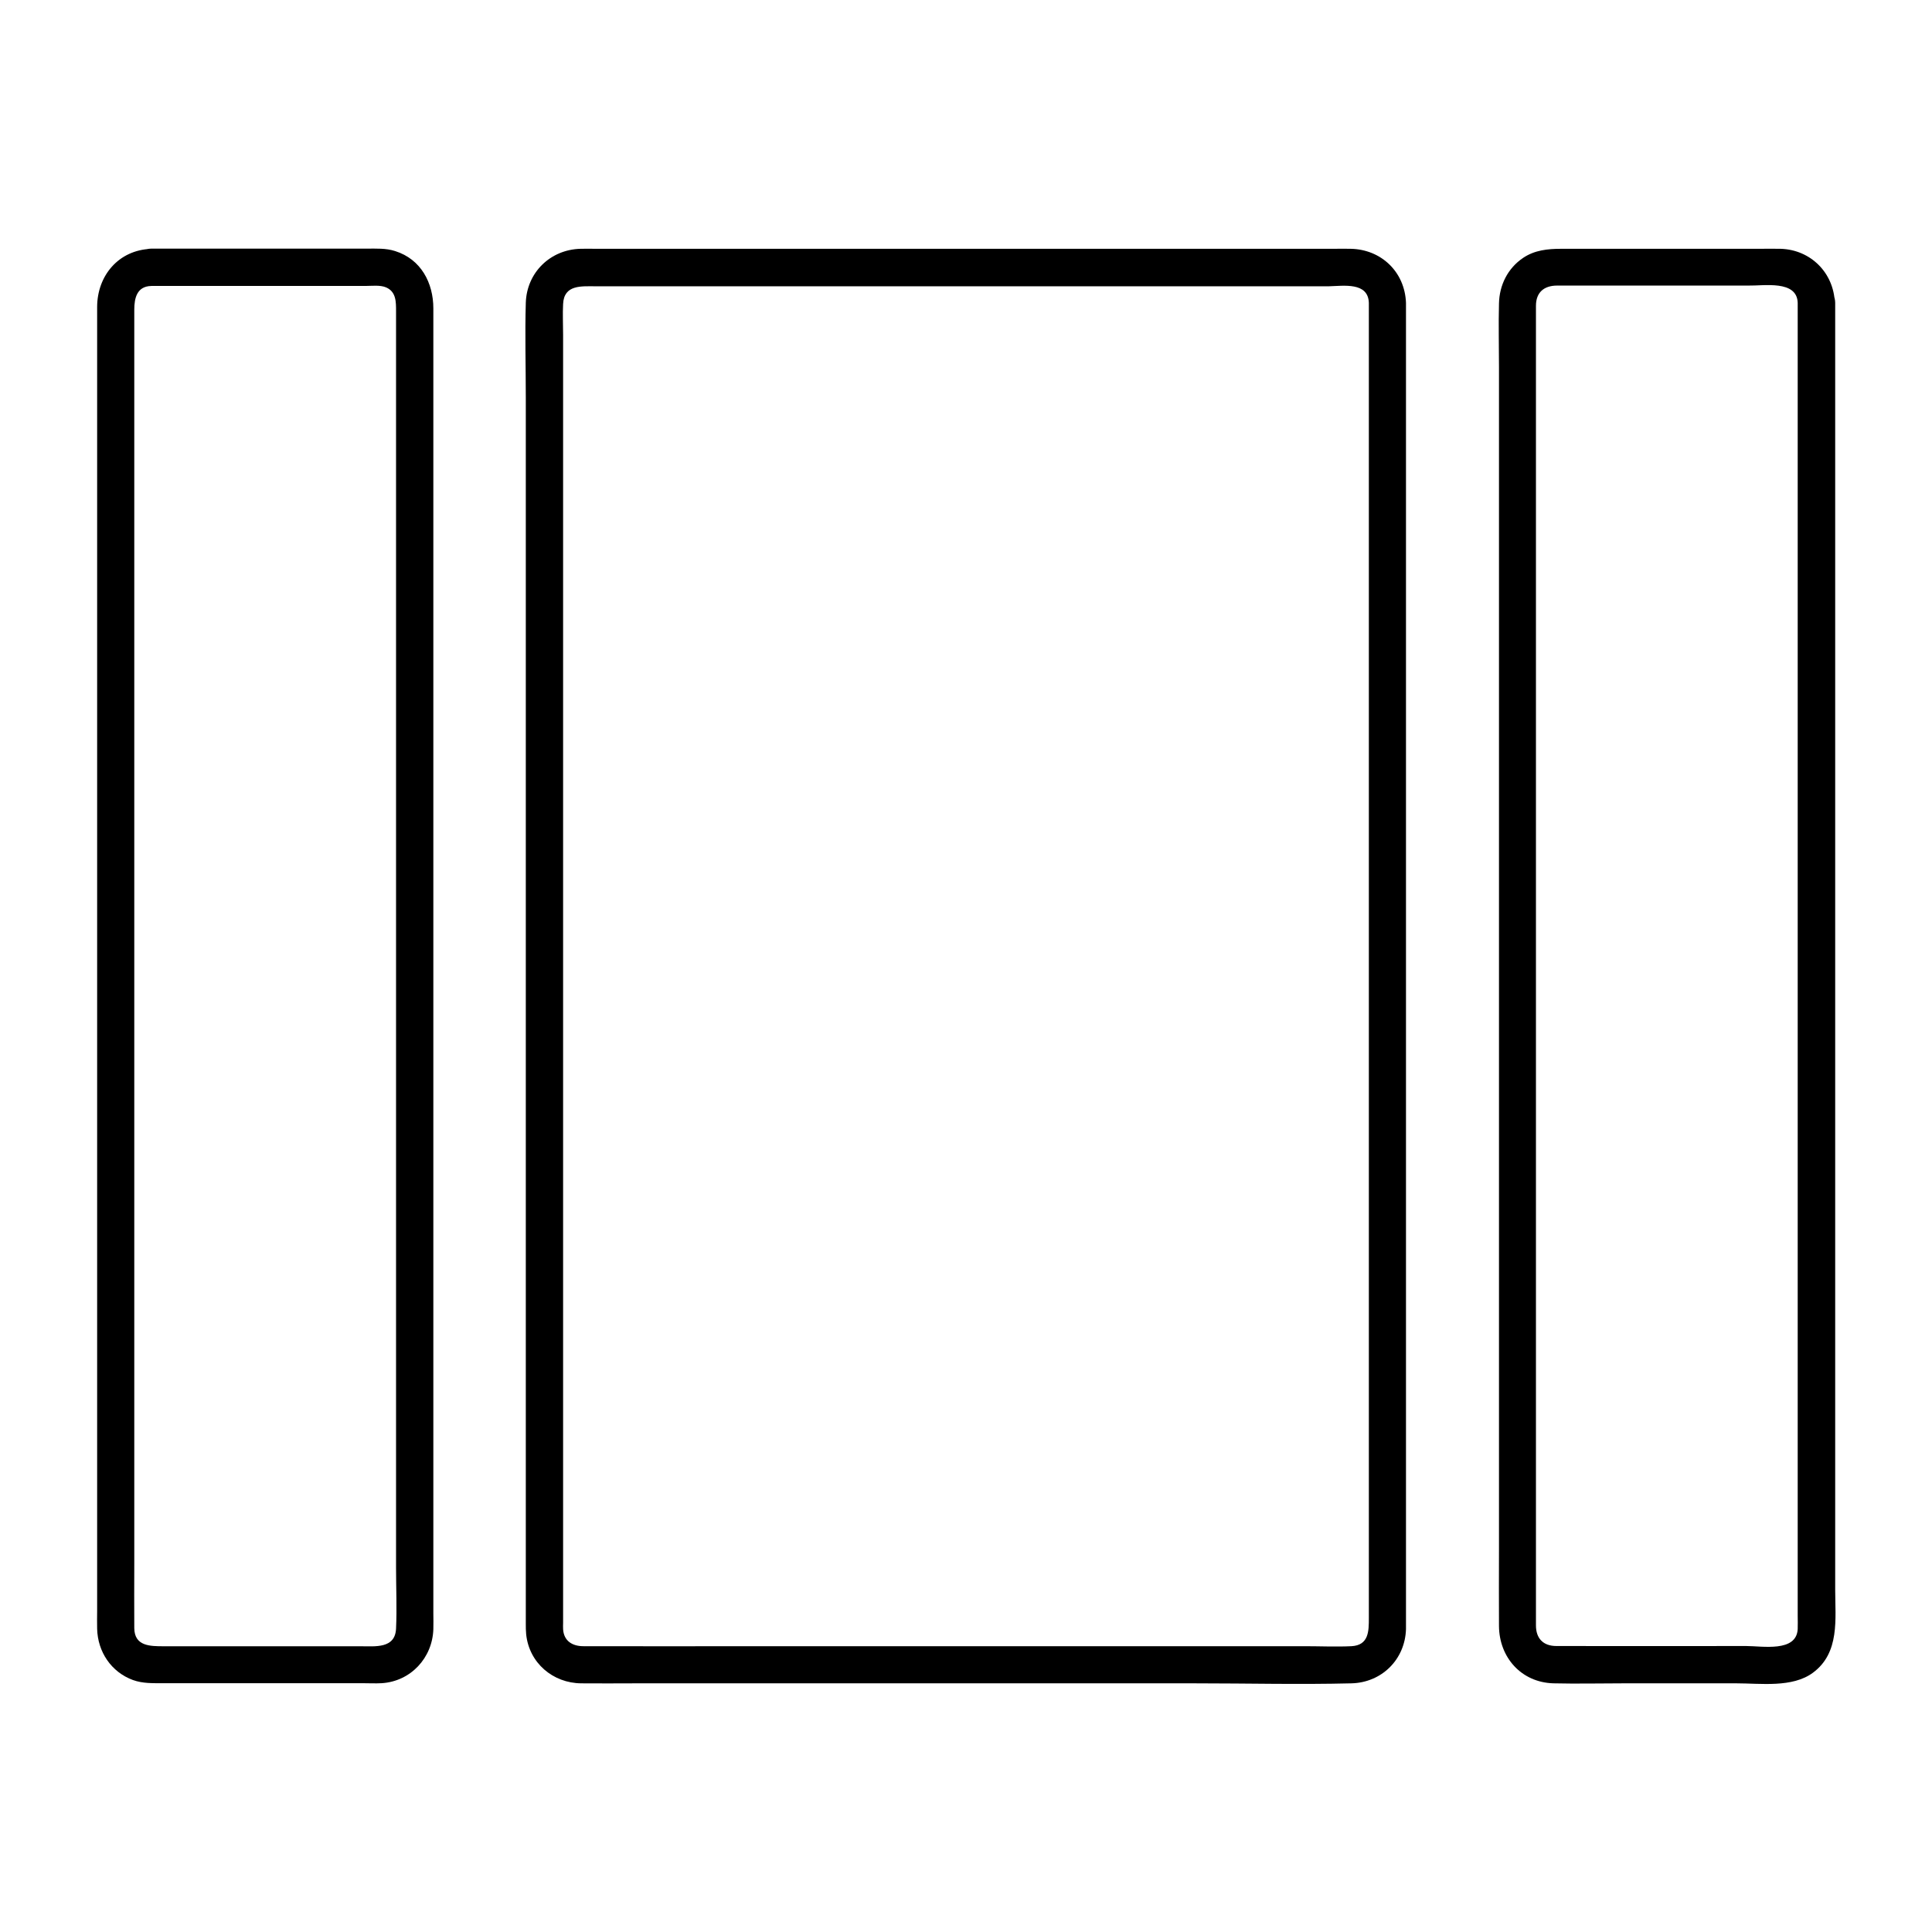
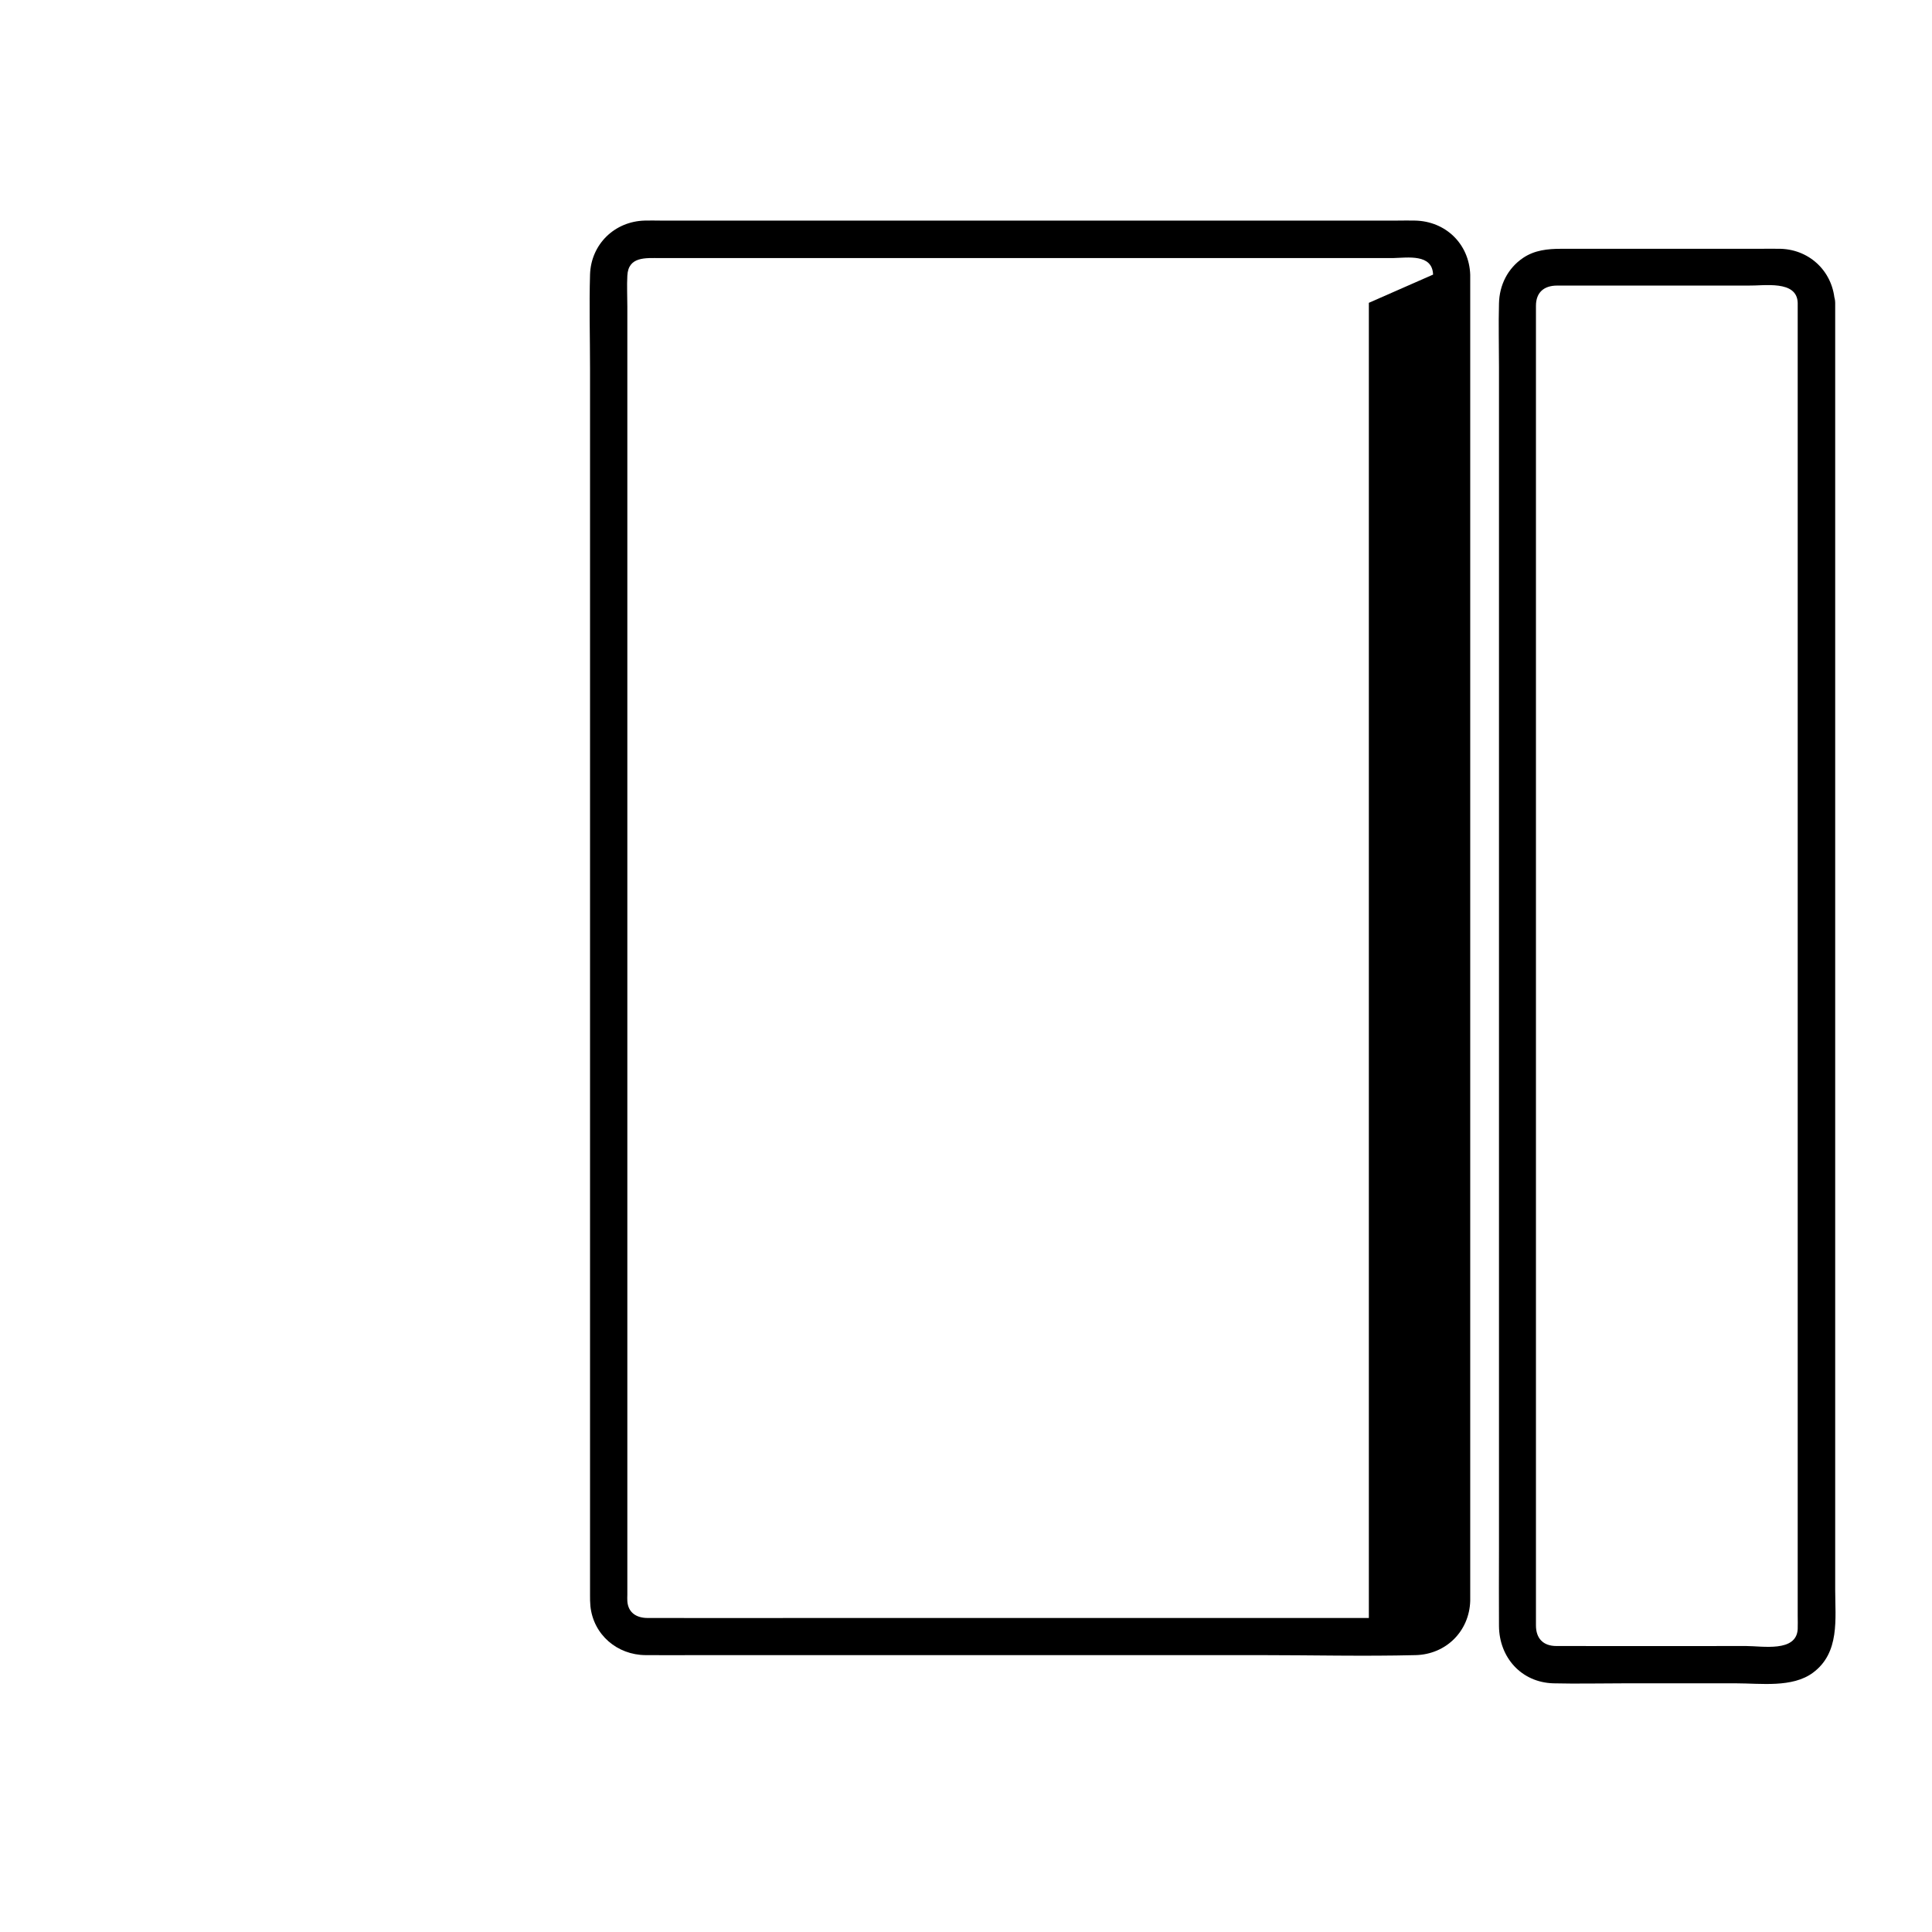
<svg xmlns="http://www.w3.org/2000/svg" fill="#000000" width="800px" height="800px" version="1.1" viewBox="144 144 512 512">
  <g>
-     <path d="m184.06 219.78h45.855 10.922c1.672 0 3.938-0.297 5.512 0.395 2.656 1.18 2.609 3.836 2.609 6.348v23.074 42.656 55.598 61.254 60.27 52.398 37.688c0 5.363 0.246 10.773 0 16.137-0.246 5.363-5.512 4.676-9.445 4.676h-26.715-25.34c-3.691 0-7.824 0-7.871-4.82-0.051-5.805 0-11.609 0-17.418v-38.621-52.988-60.469-61.105-54.906-41.871-21.992c-0.004-3.152 0.734-6.203 4.473-6.301 6.297-0.246 6.348-10.086 0-9.84-8.609 0.297-14.316 7.086-14.316 15.449v7.379 32.422 49.594 60.172 62.633 58.5 46.887 27.945c0 1.574-0.051 3.148 0 4.723 0.148 6.102 3.738 11.465 9.496 13.578 2.609 0.934 5.266 0.836 7.969 0.836h52.742c1.723 0 3.492 0.098 5.215 0 7.676-0.492 13.43-6.691 13.676-14.316 0.051-1.379 0-2.754 0-4.082v-27.109-46.102-58.156-62.828-60.223-50.383-33.16-7.969c0-6.742-3.246-13.039-10.137-15.203-2.461-0.789-5.019-0.641-7.578-0.641h-11.168-30.062-15.793c-6.34 0.055-6.391 9.895-0.043 9.895z" />
    <path d="m620.41 224.25v13.43 35.719 51.168 59.73 61.695 56.336 44.328 25.535c0 1.18 0.051 2.363 0 3.543-0.344 6.199-9.348 4.477-13.676 4.477-16.777 0-33.555 0.051-50.281 0-3.492 0-5.41-2.016-5.41-5.461v-6.938-30.945-48.266-58.301-61.695-58.203-47.871-30.699-6.789c0-3.543 2.117-5.363 5.609-5.363h50.625c4.18 0.094 12.938-1.527 13.133 4.57 0.246 6.297 10.086 6.348 9.84 0-0.297-7.969-6.394-14.07-14.367-14.316-1.918-0.051-3.836 0-5.758 0h-27.797-24.602c-3.543 0-7.035 0.344-10.086 2.41-4.082 2.754-6.297 7.231-6.394 12.102-0.148 5.559 0 11.121 0 16.68v39.164 53.824 61.746 62.188 55.25 41.426c0 6.742-0.051 13.43 0 20.172 0.051 8.316 5.902 14.957 14.414 15.203 6.199 0.148 12.449 0 18.648 0h29.863c6.445 0 14.809 1.23 20.27-2.805 7.184-5.312 5.902-14.27 5.902-22.043v-34.293-51.02-60.516-62.781-57.516-45.512-25.977-3.394c-0.094-6.336-9.934-6.336-9.934 0.008z" />
-     <path d="m506.76 224.25v23.469 59.336 78.719 81.523 67.848 37.637c0 3.492 0 7.231-4.625 7.477-4.133 0.195-8.266 0-12.398 0h-65.633-80c-15.152 0-30.355 0.051-45.512 0-2.902 0-5.164-1.379-5.363-4.477-0.051-0.59 0-1.133 0-1.723v-12.102-52.152-75.523-82.359-72.668-46.492c0-2.754-0.148-5.512 0-8.215 0.246-5.164 4.871-4.676 8.66-4.676h55.055 80.785 58.402c3.938-0.098 10.434-1.18 10.629 4.379 0.246 6.297 10.086 6.348 9.84 0-0.297-8.168-6.543-14.168-14.66-14.316-1.477-0.051-3 0-4.527 0h-22.484-75.965-75.375-21.746c-1.328 0-2.656-0.051-3.984 0-8.02 0.195-14.27 6.297-14.516 14.316-0.246 8.316 0 16.727 0 25.043v61.156 80.195 82.113 67.207 34.293c0 0.934 0 1.871 0.098 2.856 0.789 7.578 7.086 12.941 14.613 12.988 4.676 0.051 9.297 0 13.973 0h68.387 80.395c13.777 0 27.551 0.344 41.328 0 8.02-0.195 14.219-6.297 14.465-14.367v-1.969-12.891-53.875-77.344-83.445-72.078-43.836-6.004c0-6.387-9.84-6.387-9.84-0.043z" />
+     <path d="m506.76 224.25v23.469 59.336 78.719 81.523 67.848 37.637h-65.633-80c-15.152 0-30.355 0.051-45.512 0-2.902 0-5.164-1.379-5.363-4.477-0.051-0.59 0-1.133 0-1.723v-12.102-52.152-75.523-82.359-72.668-46.492c0-2.754-0.148-5.512 0-8.215 0.246-5.164 4.871-4.676 8.66-4.676h55.055 80.785 58.402c3.938-0.098 10.434-1.18 10.629 4.379 0.246 6.297 10.086 6.348 9.84 0-0.297-8.168-6.543-14.168-14.66-14.316-1.477-0.051-3 0-4.527 0h-22.484-75.965-75.375-21.746c-1.328 0-2.656-0.051-3.984 0-8.02 0.195-14.27 6.297-14.516 14.316-0.246 8.316 0 16.727 0 25.043v61.156 80.195 82.113 67.207 34.293c0 0.934 0 1.871 0.098 2.856 0.789 7.578 7.086 12.941 14.613 12.988 4.676 0.051 9.297 0 13.973 0h68.387 80.395c13.777 0 27.551 0.344 41.328 0 8.02-0.195 14.219-6.297 14.465-14.367v-1.969-12.891-53.875-77.344-83.445-72.078-43.836-6.004c0-6.387-9.84-6.387-9.84-0.043z" />
  </g>
</svg>